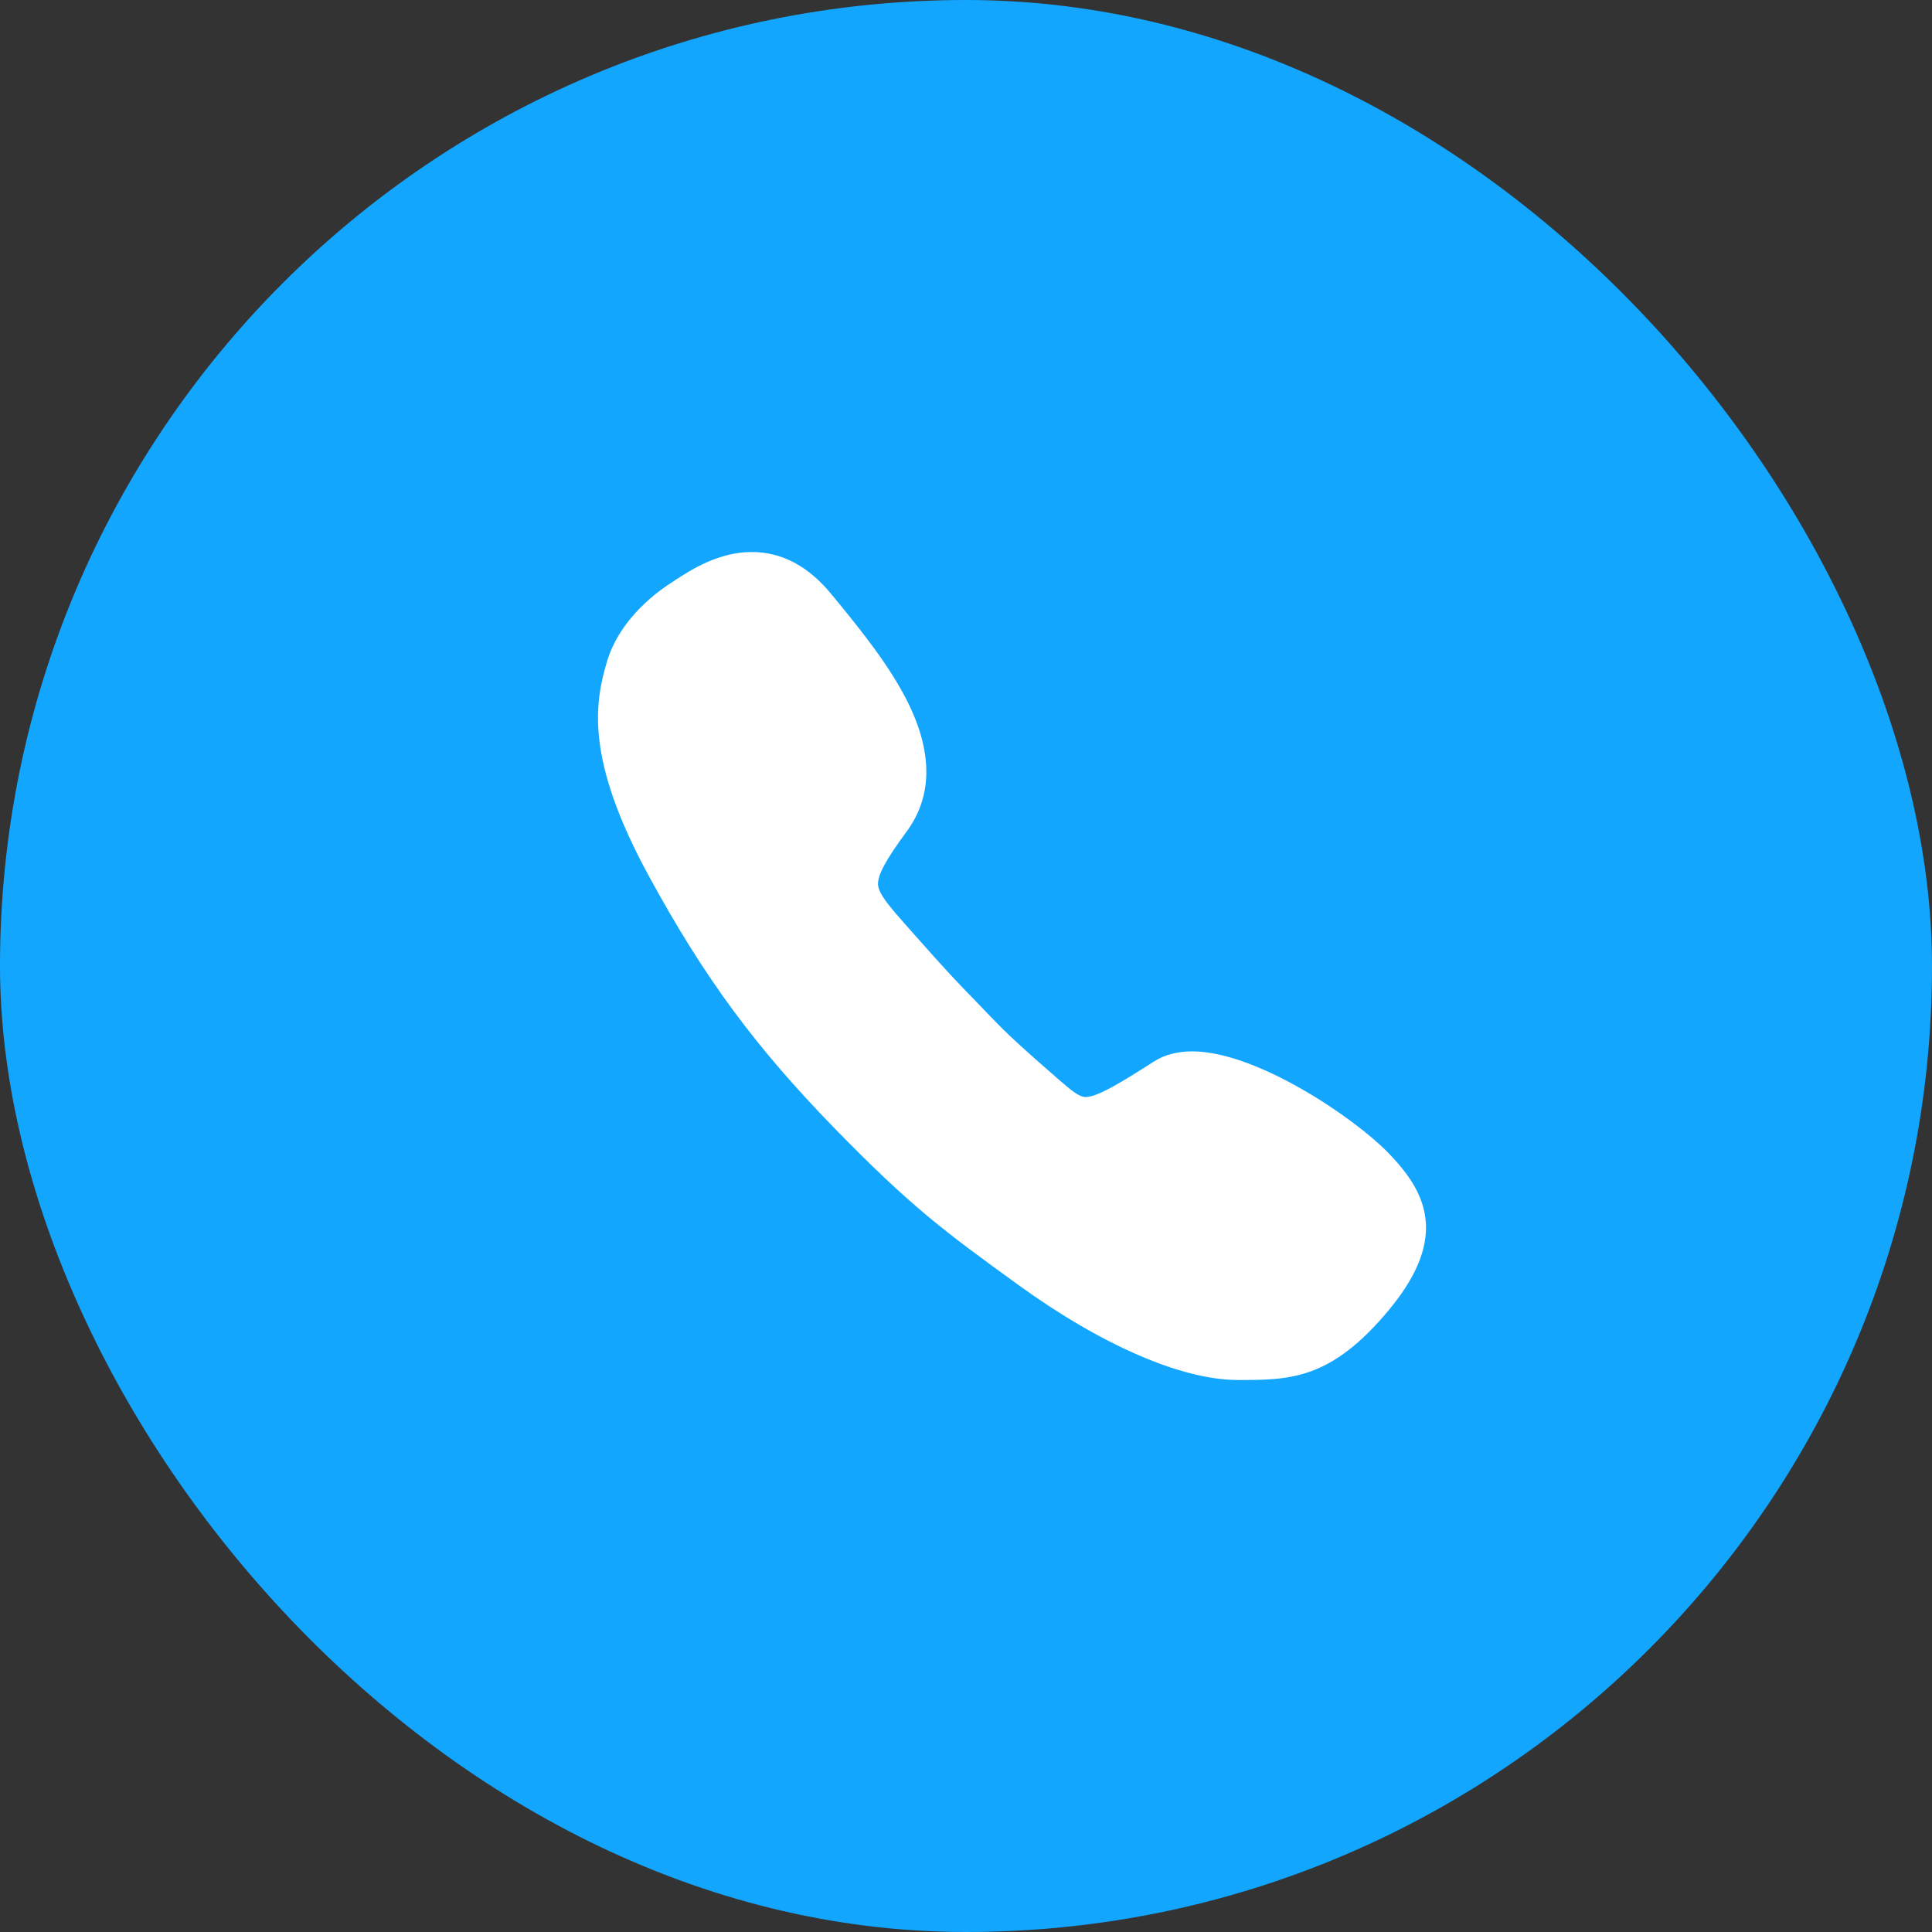
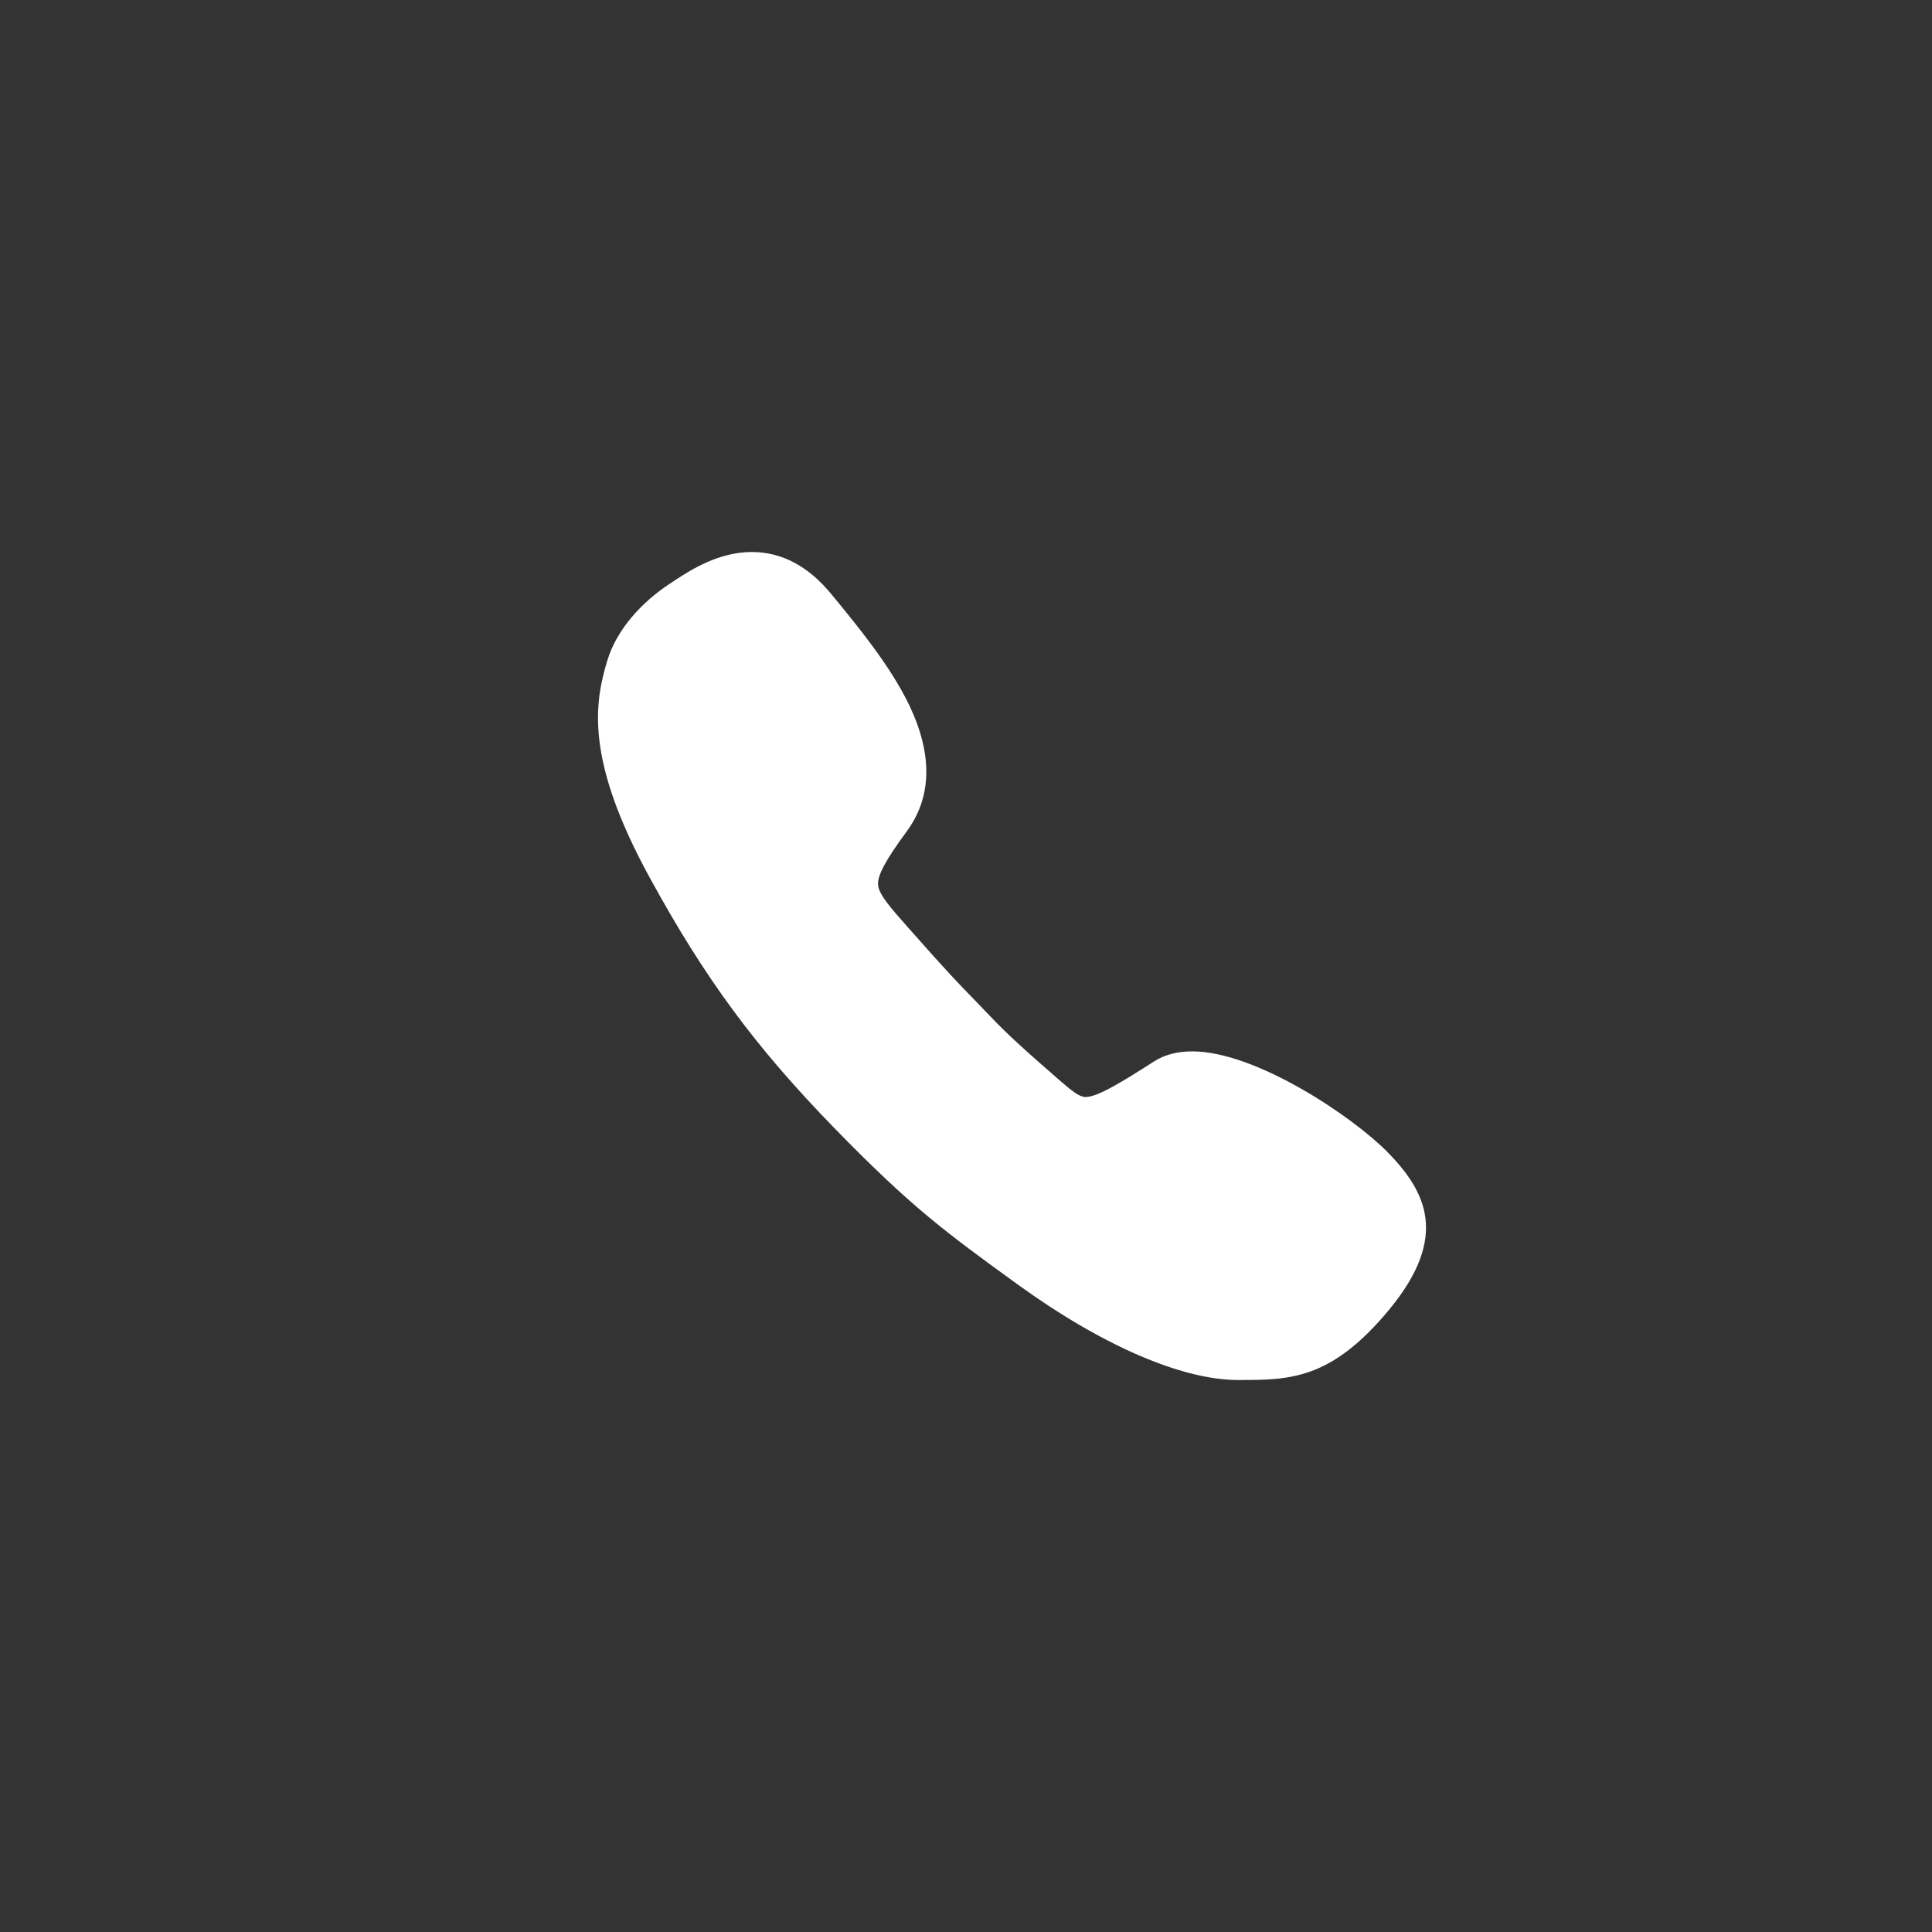
<svg xmlns="http://www.w3.org/2000/svg" width="42" height="42" viewBox="0 0 42 42" fill="none">
  <rect x="0" y="0" width="42" height="42" fill="#333333" stroke="none" />
-   <rect width="42" height="42" rx="21" fill="#13A6FF" />
  <path d="M30.178 25.06C29.432 24.293 27.31 22.856 25.919 22.856C25.597 22.856 25.316 22.928 25.086 23.076C24.406 23.511 23.864 23.848 23.603 23.848C23.46 23.848 23.306 23.721 22.969 23.429L22.913 23.378C21.977 22.565 21.778 22.355 21.415 21.977L21.323 21.88C21.256 21.813 21.2 21.752 21.144 21.695C20.827 21.368 20.596 21.133 19.784 20.212L19.748 20.172C19.359 19.732 19.104 19.445 19.088 19.236C19.073 19.031 19.252 18.699 19.707 18.08C20.259 17.334 20.279 16.413 19.773 15.344C19.369 14.501 18.71 13.693 18.127 12.982L18.076 12.921C17.575 12.307 16.992 12 16.343 12C15.622 12 15.023 12.389 14.706 12.593C14.681 12.608 14.655 12.629 14.63 12.644C13.919 13.094 13.402 13.713 13.208 14.342C12.917 15.288 12.723 16.515 14.118 19.067C15.325 21.276 16.419 22.759 18.158 24.544C19.794 26.221 20.52 26.763 22.146 27.939C23.956 29.248 25.694 30 26.911 30C28.041 30 28.931 30 30.199 28.471C31.528 26.865 30.976 25.884 30.178 25.06Z" fill="white" />
</svg>